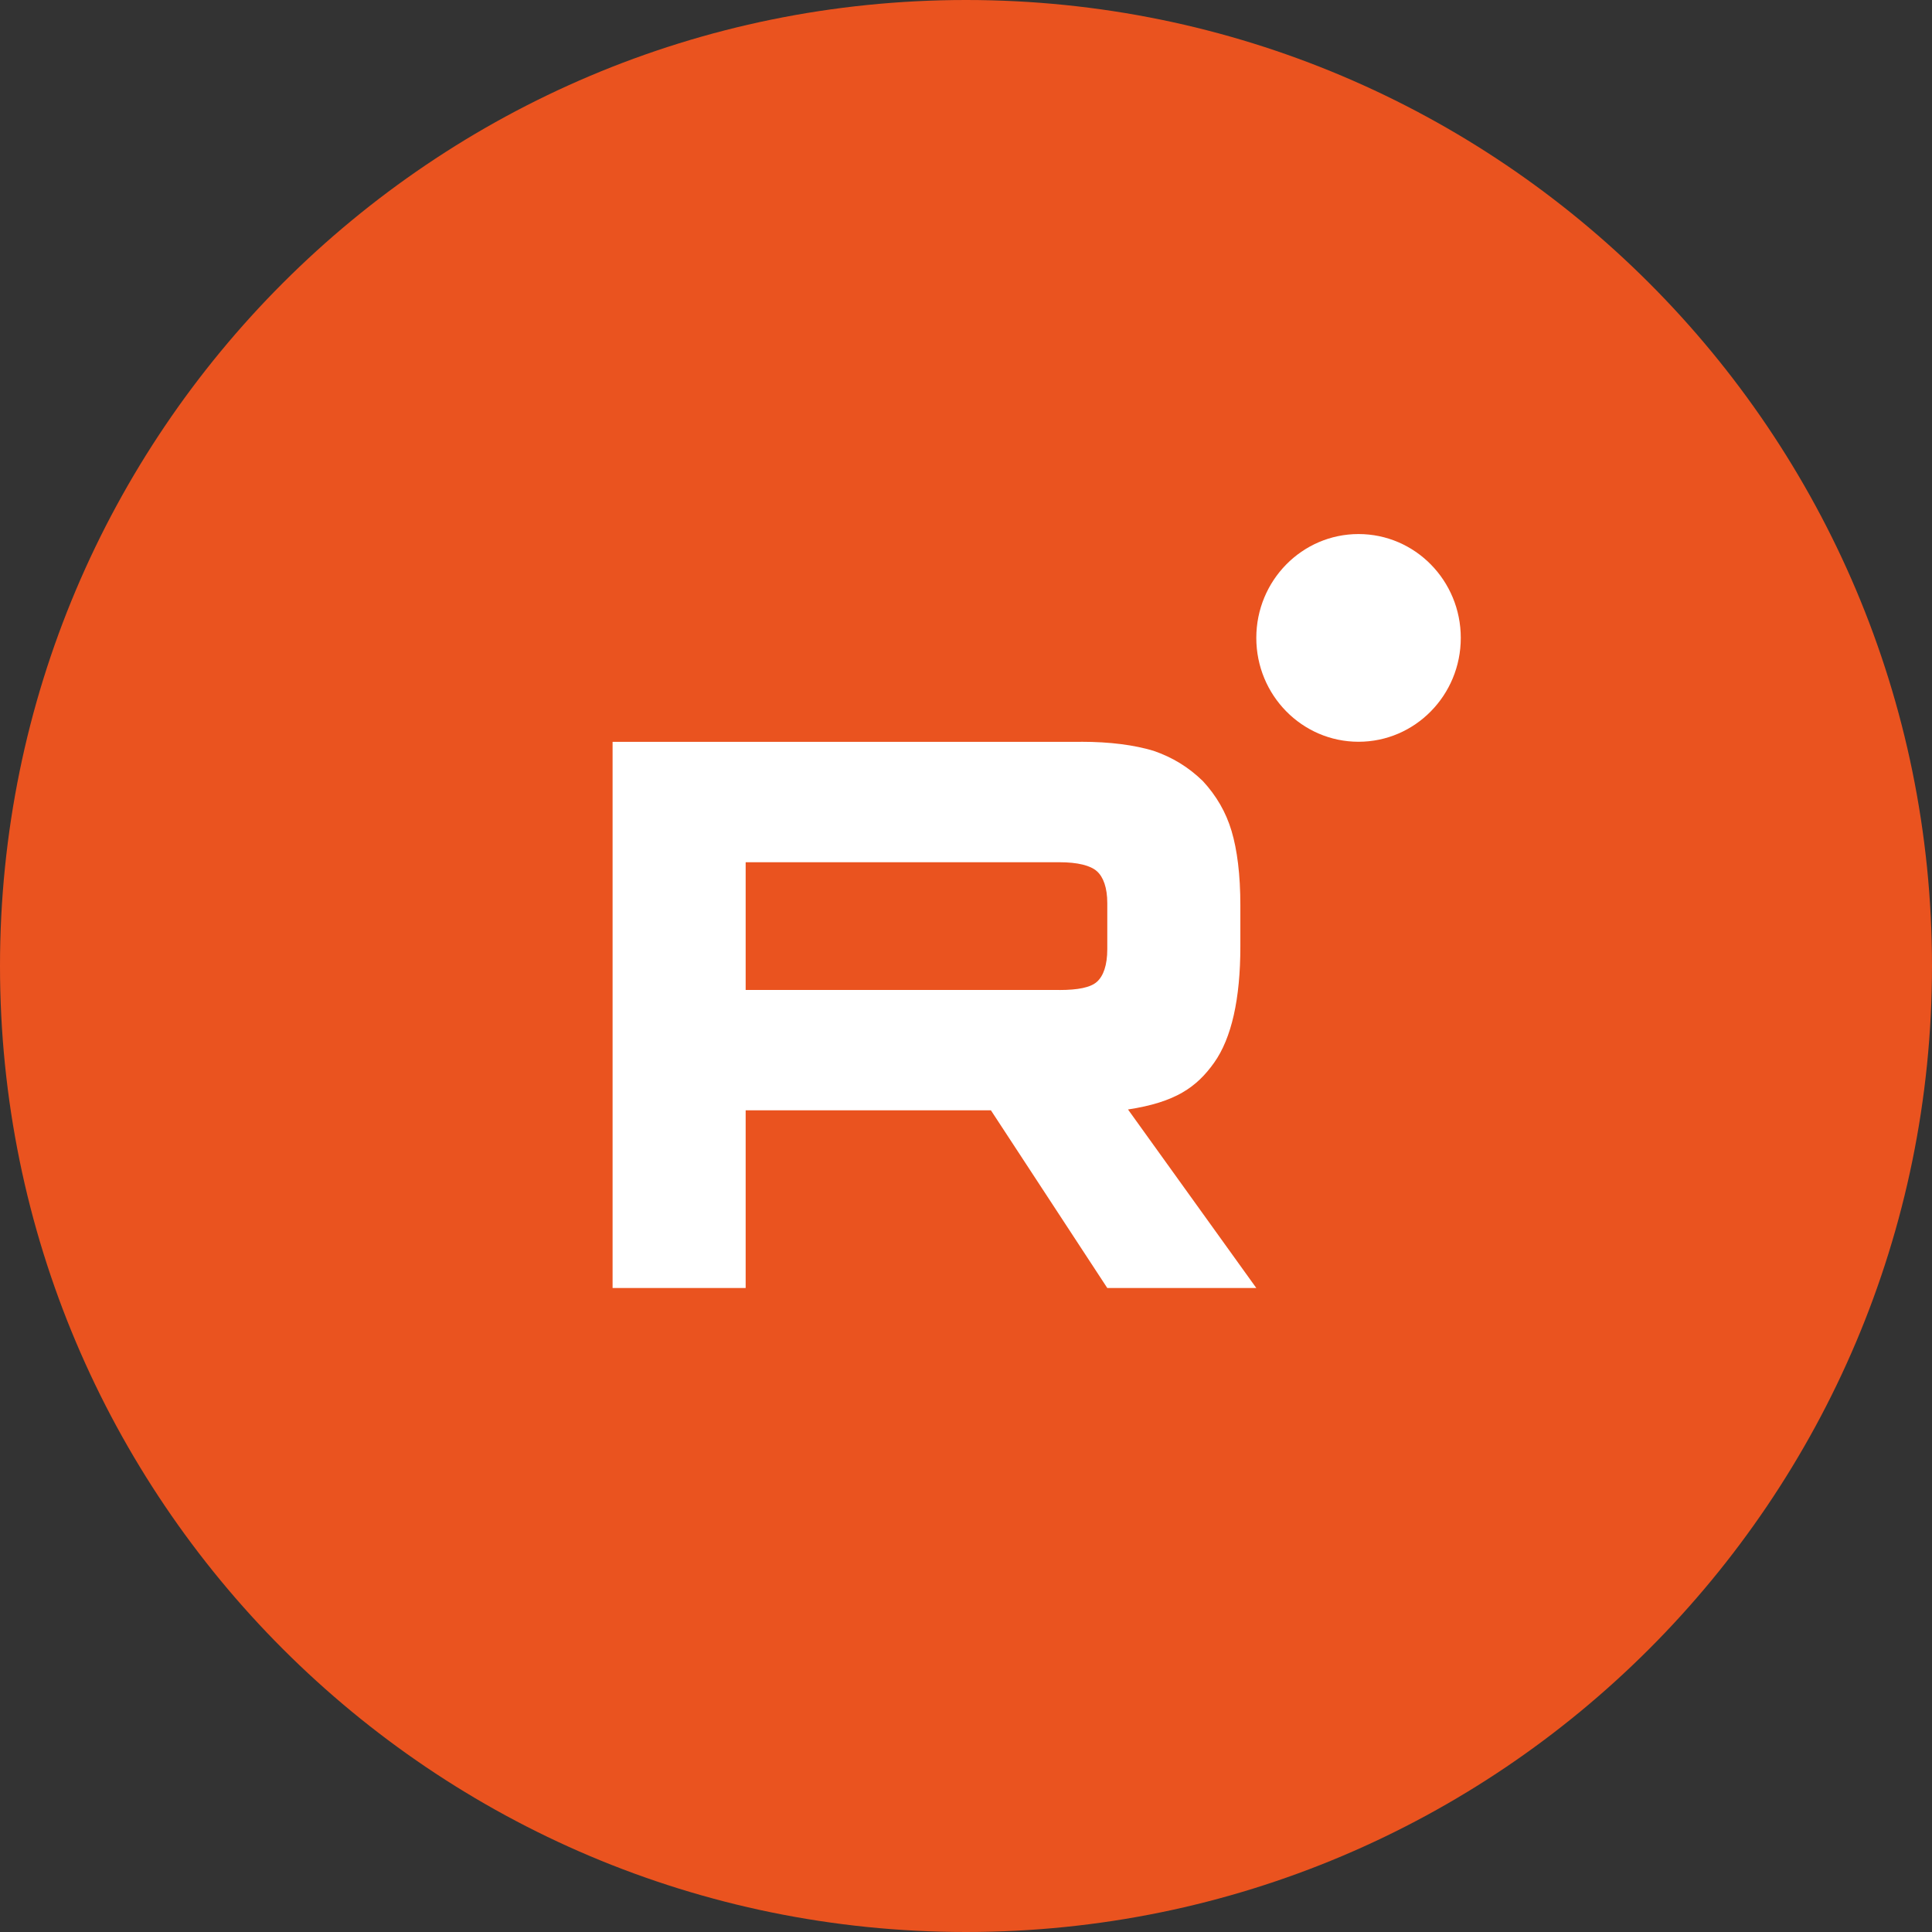
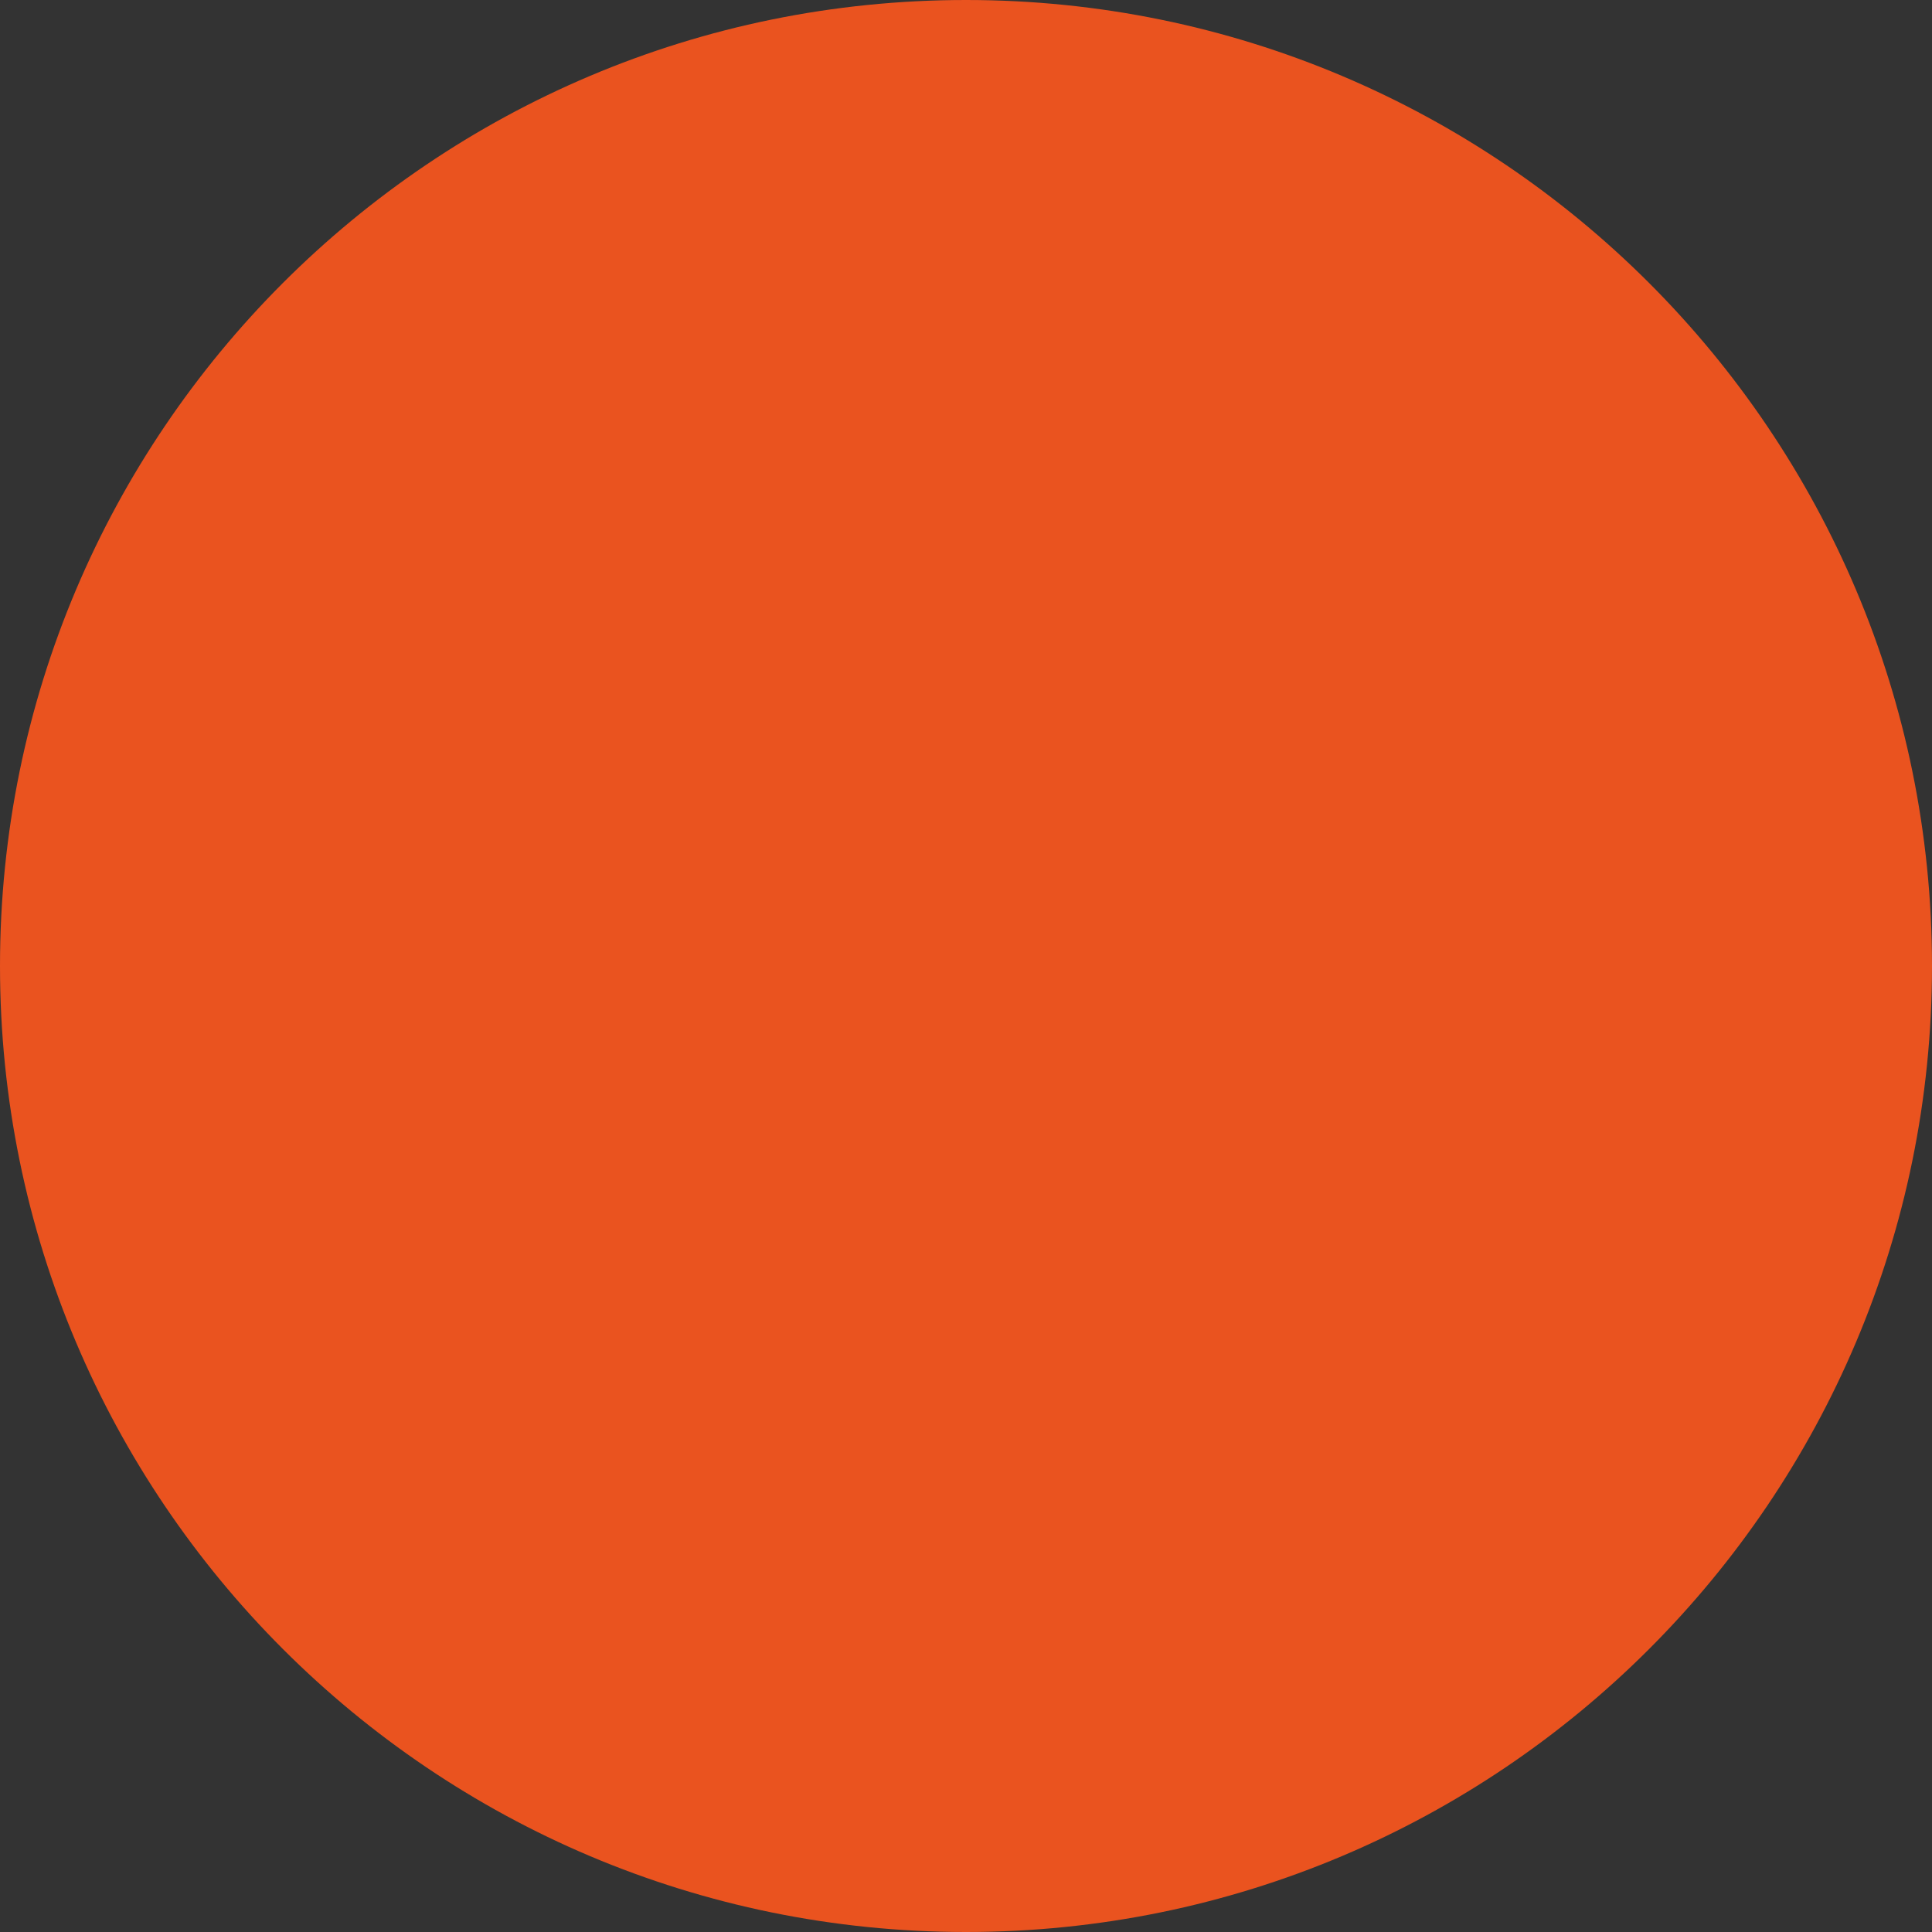
<svg xmlns="http://www.w3.org/2000/svg" width="123" height="123" viewBox="0 0 123 123" fill="none">
  <rect x="0" y="0" width="123" height="123" fill="#333333" stroke="none" />
  <g clip-path="url(#clip0_1184_2)">
    <path d="M61.5 123C95.466 123 123 95.466 123 61.5C123 27.535 95.466 0 61.5 0C27.535 0 0 27.535 0 61.5C0 95.466 27.535 123 61.5 123Z" fill="#EA531F" />
    <g clip-path="url(#clip1_1184_2)">
      <path d="M67.45 63.025H47.472V54.894H67.45C68.617 54.894 69.428 55.103 69.835 55.468C70.243 55.833 70.495 56.511 70.495 57.501V60.42C70.495 61.463 70.243 62.141 69.835 62.506C69.428 62.872 68.617 63.028 67.45 63.028V63.025ZM68.82 47.228H39V82H47.472V70.687H63.086L70.495 82H79.982L71.814 70.634C74.825 70.175 76.177 69.226 77.293 67.662C78.408 66.097 78.967 63.596 78.967 60.258V57.651C78.967 55.671 78.764 54.107 78.408 52.908C78.052 51.709 77.445 50.666 76.582 49.729C75.67 48.842 74.655 48.218 73.436 47.799C72.218 47.434 70.695 47.225 68.82 47.225V47.228Z" fill="white" />
      <path d="M86.491 47.224C90.086 47.224 93 44.264 93 40.612C93 36.96 90.086 34 86.491 34C82.897 34 79.982 36.96 79.982 40.612C79.982 44.264 82.897 47.224 86.491 47.224Z" fill="white" />
    </g>
  </g>
  <defs>
    <clipPath id="clip0_1184_2">
      <rect width="123" height="123" fill="white" />
    </clipPath>
    <clipPath id="clip1_1184_2">
-       <rect width="54" height="48" fill="white" transform="translate(39 34)" />
-     </clipPath>
+       </clipPath>
  </defs>
</svg>